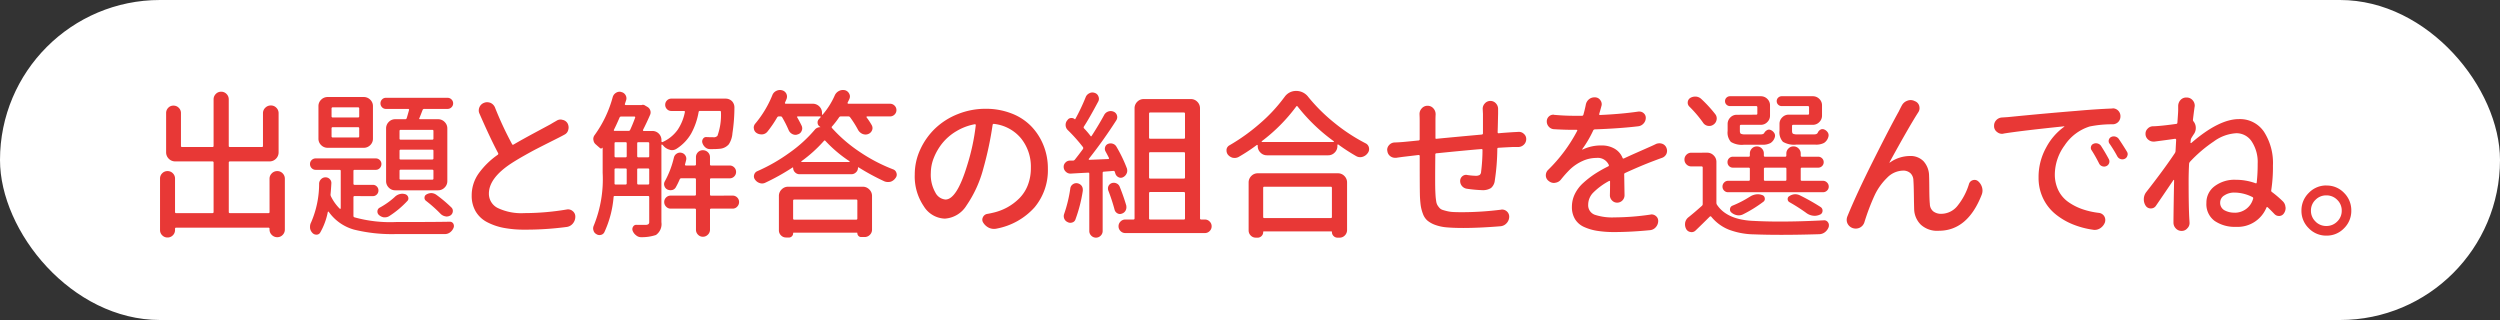
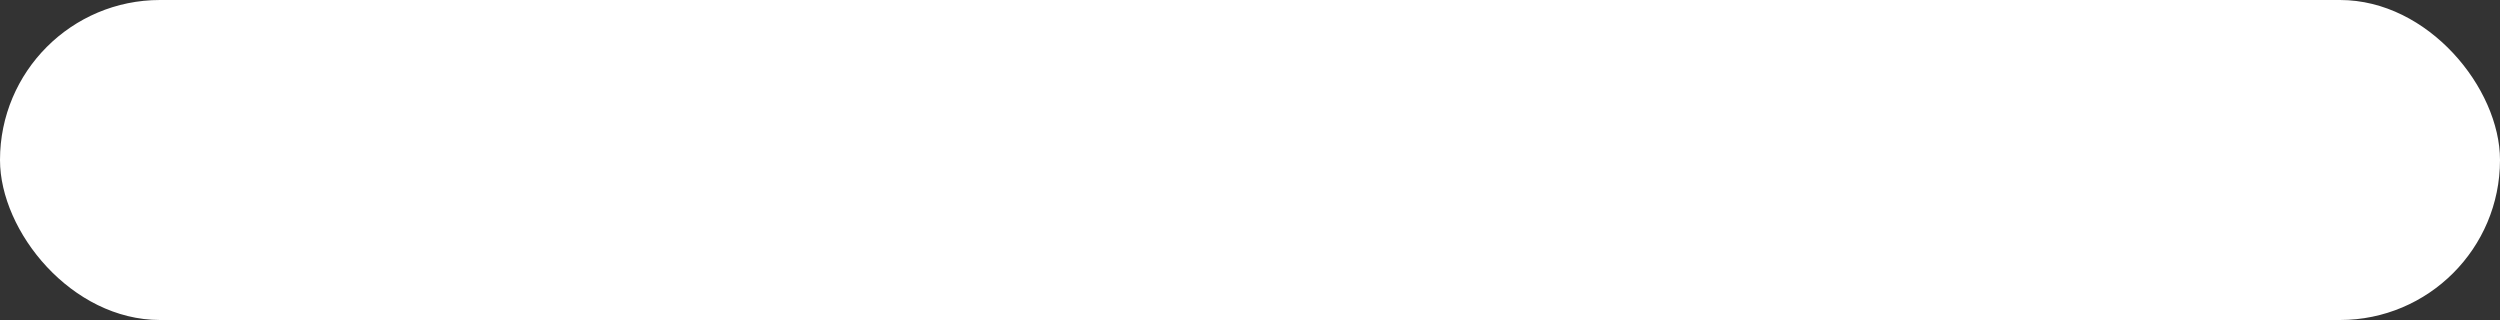
<svg xmlns="http://www.w3.org/2000/svg" id="txt_range2" width="250" height="32" viewBox="0 0 250 32">
  <rect x="0" y="0" width="250" height="32" fill="#333333" stroke="none" />
  <rect id="長方形_163" data-name="長方形 163" width="250" height="32" rx="16" fill="#fff" />
-   <path id="パス_4875" data-name="パス 4875" d="M12.75-4.609a.736.736,0,0,1,.227-.539.745.745,0,0,1,.547-.227.72.72,0,0,1,.539.227.749.749,0,0,1,.219.539V.469a.749.749,0,0,1-.219.539.72.72,0,0,1-.539.227.745.745,0,0,1-.547-.227A.736.736,0,0,1,12.75.469V.391a.1.1,0,0,0-.109-.109H3.406A.1.1,0,0,0,3.3.391V.516a.723.723,0,0,1-.219.531.723.723,0,0,1-.531.219.723.723,0,0,1-.531-.219A.723.723,0,0,1,1.8.516V-4.625a.723.723,0,0,1,.219-.531.723.723,0,0,1,.531-.219.723.723,0,0,1,.531.219.723.723,0,0,1,.219.531v3.344a.1.1,0,0,0,.109.109H7.031q.125,0,.125-.109V-6.219a.11.11,0,0,0-.125-.125h-3.7a.892.892,0,0,1-.656-.266.892.892,0,0,1-.266-.656v-3.906a.737.737,0,0,1,.211-.531.7.7,0,0,1,.523-.219.723.723,0,0,1,.531.219.723.723,0,0,1,.219.531v3.281A.1.1,0,0,0,4-7.781H7.031q.125,0,.125-.109v-4.656a.749.749,0,0,1,.219-.539.72.72,0,0,1,.539-.227.72.72,0,0,1,.539.227.749.749,0,0,1,.219.539v4.656q0,.109.125.109h3.188a.1.1,0,0,0,.109-.109v-3.266a.742.742,0,0,1,.234-.555.771.771,0,0,1,.555-.227.745.745,0,0,1,.547.227.754.754,0,0,1,.227.555v3.891a.892.892,0,0,1-.266.656.892.892,0,0,1-.656.266H8.8a.11.11,0,0,0-.125.125v4.938q0,.109.125.109h3.844a.1.1,0,0,0,.109-.109ZM29.016-8.516q.125,0,.125-.109v-.766q0-.109-.125-.109H25.859a.1.1,0,0,0-.109.109v.766a.1.1,0,0,0,.109.109Zm0,1.984q.125,0,.125-.109v-.766q0-.109-.125-.109H25.859a.1.1,0,0,0-.109.109v.766a.1.1,0,0,0,.109.109Zm0,2.016q.125,0,.125-.109v-.781q0-.109-.125-.109H25.859a.1.1,0,0,0-.109.109v.781a.1.1,0,0,0,.109.109ZM24.406-9.641a.9.9,0,0,1,.266-.648.879.879,0,0,1,.656-.273h.984a.145.145,0,0,0,.156-.109q.094-.3.234-.812a.071.071,0,0,0-.016-.078.09.09,0,0,0-.062-.031H24.391A.517.517,0,0,1,24-11.758a.547.547,0,0,1-.156-.391A.547.547,0,0,1,24-12.539a.517.517,0,0,1,.391-.164h6.156a.542.542,0,0,1,.4.164.533.533,0,0,1,.164.391.533.533,0,0,1-.164.391.542.542,0,0,1-.4.164H28.234a.175.175,0,0,0-.172.094q-.25.656-.328.828-.031.047-.008.078a.082.082,0,0,0,.07.031h1.813a.886.886,0,0,1,.648.273.886.886,0,0,1,.273.648v5.266a.886.886,0,0,1-.273.648.886.886,0,0,1-.648.273H25.328a.879.879,0,0,1-.656-.273.9.9,0,0,1-.266-.648Zm3.984,7.234a.361.361,0,0,1-.141-.328.347.347,0,0,1,.188-.3.987.987,0,0,1,.484-.141.917.917,0,0,1,.531.188,13.619,13.619,0,0,1,1.484,1.25.472.472,0,0,1,.141.414.53.53,0,0,1-.234.383.765.765,0,0,1-.391.109.459.459,0,0,1-.109-.016.912.912,0,0,1-.469-.234A13.488,13.488,0,0,0,28.391-2.406Zm-3.125-.375a1.105,1.105,0,0,1,.75-.328,1.083,1.083,0,0,1,.313.047.445.445,0,0,1,.289.3.362.362,0,0,1-.1.391,9.349,9.349,0,0,1-1.8,1.5A.794.794,0,0,1,24.3-.75h-.125a.953.953,0,0,1-.5-.25.45.45,0,0,1-.133-.383.41.41,0,0,1,.227-.336A7.659,7.659,0,0,0,25.266-2.781Zm-3.672-7.953a.11.11,0,0,0,.125-.125v-.766a.11.11,0,0,0-.125-.125H19.078a.11.11,0,0,0-.125.125v.766a.11.11,0,0,0,.125.125Zm0,2a.11.11,0,0,0,.125-.125v-.781a.11.11,0,0,0-.125-.125H19.078a.11.11,0,0,0-.125.125v.781a.11.11,0,0,0,.125.125Zm.578-4.047a.9.9,0,0,1,.648.266.879.879,0,0,1,.273.656v3.234a.879.879,0,0,1-.273.656.9.9,0,0,1-.648.266H18.563a.9.9,0,0,1-.648-.266.879.879,0,0,1-.273-.656v-3.234a.879.879,0,0,1,.273-.656.9.9,0,0,1,.648-.266ZM21.25-2.875a.1.1,0,0,0-.109.109V-.906a.145.145,0,0,0,.109.156,13.315,13.315,0,0,0,4.141.469q3.812,0,5.391-.031a.392.392,0,0,1,.344.188.527.527,0,0,1,.063.234.459.459,0,0,1-.031.172,1.047,1.047,0,0,1-.344.461.85.85,0,0,1-.531.18H25.391A15.8,15.8,0,0,1,21.2.477,4.623,4.623,0,0,1,18.672-1.3a.038.038,0,0,0-.047-.023.07.07,0,0,0-.047.039A6.716,6.716,0,0,1,17.813.781a.412.412,0,0,1-.375.2.532.532,0,0,1-.422-.2A.831.831,0,0,1,16.8.3V.188a.909.909,0,0,1,.109-.437,9.714,9.714,0,0,0,.8-3.891.646.646,0,0,1,.2-.43.6.6,0,0,1,.438-.18.57.57,0,0,1,.43.18.547.547,0,0,1,.156.43q-.031.563-.078,1.063a.376.376,0,0,0,.031.219,4.563,4.563,0,0,0,.891,1.25.066.066,0,0,0,.063,0,.05.05,0,0,0,.031-.047V-5.391q0-.109-.125-.109H17.375a.548.548,0,0,1-.414-.172.569.569,0,0,1-.164-.406.542.542,0,0,1,.164-.4.561.561,0,0,1,.414-.164h6a.542.542,0,0,1,.4.164.542.542,0,0,1,.164.4.569.569,0,0,1-.164.406.53.53,0,0,1-.4.172H21.25a.1.1,0,0,0-.109.109v1.266q0,.125.109.125h1.844a.525.525,0,0,1,.383.164.542.542,0,0,1,.164.4.542.542,0,0,1-.164.4.525.525,0,0,1-.383.164Zm20.172-7.516a.754.754,0,0,1,.438-.141.547.547,0,0,1,.172.031.727.727,0,0,1,.516.344.879.879,0,0,1,.109.422.793.793,0,0,1-.031.219.708.708,0,0,1-.391.5q-.281.156-.625.328l-.9.453q-.836.422-1.289.656t-1.187.648q-.734.414-1.266.758-2.281,1.484-2.281,3.047a1.587,1.587,0,0,0,.891,1.445,5.45,5.45,0,0,0,2.641.508,25.73,25.73,0,0,0,4.234-.359.724.724,0,0,1,.141-.016.7.7,0,0,1,.469.172.68.68,0,0,1,.266.547,1.057,1.057,0,0,1-.25.7.957.957,0,0,1-.641.344,30.871,30.871,0,0,1-4.156.266A10.894,10.894,0,0,1,36.156.3a5.967,5.967,0,0,1-1.664-.578,2.839,2.839,0,0,1-1.125-1.062,3.068,3.068,0,0,1-.4-1.594,3.77,3.77,0,0,1,.672-2.172A7.9,7.9,0,0,1,35.563-7a.131.131,0,0,0,.047-.172q-.766-1.437-1.859-3.937a.724.724,0,0,1-.078-.328.836.836,0,0,1,.063-.312A.8.8,0,0,1,34.2-12.2a.8.8,0,0,1,.3-.062,1,1,0,0,1,.344.063.869.869,0,0,1,.453.469A34.086,34.086,0,0,0,37-8.078q.047.109.156.047.8-.469,2.133-1.187l1.539-.828Q41.219-10.281,41.422-10.391Zm8.094,6.234q0,.125.109.125h.969a.11.11,0,0,0,.125-.125V-5.531q0-.109-.125-.109h-.969a.1.1,0,0,0-.109.109ZM47.375-5.641q-.125,0-.125.109v1.375q-.016.125.109.125h1q.109,0,.109-.125V-5.531a.1.1,0,0,0-.109-.109Zm1.938-5.078A.081.081,0,0,0,49.3-10.8a.082.082,0,0,0-.07-.031H47.922a.171.171,0,0,0-.172.109q-.3.7-.562,1.219a.1.1,0,0,0,0,.078.063.063,0,0,0,.063.031h1.391a.171.171,0,0,0,.172-.109Q49.047-10,49.313-10.719Zm.313,2.453a.1.1,0,0,0-.109.109v1.281q0,.125.109.125h.969a.11.11,0,0,0,.125-.125V-8.156q0-.109-.125-.109Zm-2.25,0q-.125,0-.125.109v1.281a.11.11,0,0,0,.125.125h.984q.109,0,.109-.125V-8.156a.1.1,0,0,0-.109-.109Zm10.516-3.016a.1.1,0,0,0-.109-.109H55.8a.122.122,0,0,0-.141.109,6.948,6.948,0,0,1-.742,2.148,4.423,4.423,0,0,1-1.461,1.523A.827.827,0,0,1,53-7.469a.708.708,0,0,1-.25-.047,1.213,1.213,0,0,1-.625-.406l-.094-.094a.088.088,0,0,0-.062-.008.037.037,0,0,0-.031.039V-.266a1.328,1.328,0,0,1-.547,1.281,4.424,4.424,0,0,1-1.469.219h-.016a.747.747,0,0,1-.5-.187,1,1,0,0,1-.344-.453A.45.45,0,0,1,49.109.18.355.355,0,0,1,49.453,0h.969a.4.4,0,0,0,.227-.078.259.259,0,0,0,.07-.2v-2.5q0-.109-.125-.109H47.281q-.125,0-.125.109A10.31,10.31,0,0,1,46.234.734a.5.5,0,0,1-.359.273.555.555,0,0,1-.453-.086.574.574,0,0,1-.281-.375.59.59,0,0,1-.031-.187.687.687,0,0,1,.063-.281A12.279,12.279,0,0,0,46.063-5.2V-7.719l-.008-.008q-.008-.008-.008.008a.171.171,0,0,1-.281.016q-.187-.156-.375-.328a.644.644,0,0,1-.25-.453.3.3,0,0,1-.016-.094.663.663,0,0,1,.141-.406,11.6,11.6,0,0,0,1.8-3.781.73.73,0,0,1,.328-.437.685.685,0,0,1,.375-.109.418.418,0,0,1,.156.031.628.628,0,0,1,.422.3.628.628,0,0,1,.094.328.59.59,0,0,1-.031.188q-.063.2-.125.375a.071.071,0,0,0,.016.078.09.09,0,0,0,.063.031h1.594a.367.367,0,0,1,.344.047l.266.156a.635.635,0,0,1,.258.336.6.6,0,0,1-.008.414q-.328.766-.719,1.531a.081.081,0,0,0,.008.078.068.068,0,0,0,.055.031h.859a.892.892,0,0,1,.656.266.892.892,0,0,1,.266.656v.109a.077.077,0,0,0,.039.07.07.07,0,0,0,.07.008,3.718,3.718,0,0,0,1.5-1.211,4.831,4.831,0,0,0,.734-1.789q.016-.109-.109-.109h-1.25a.586.586,0,0,1-.43-.18.6.6,0,0,1-.18-.437.6.6,0,0,1,.18-.437.586.586,0,0,1,.43-.18h5.422a.892.892,0,0,1,.656.266.894.894,0,0,1,.234.609,17.356,17.356,0,0,1-.2,2.594,2.3,2.3,0,0,1-.359,1.094,1.327,1.327,0,0,1-.922.453,7.038,7.038,0,0,1-.766.031h-.2a.7.7,0,0,1-.477-.187.955.955,0,0,1-.289-.469.463.463,0,0,1,.078-.383.362.362,0,0,1,.344-.164q.3.016.656.016a.5.5,0,0,0,.438-.141A6.144,6.144,0,0,0,57.891-11.281Zm1.172,8.359a.617.617,0,0,1,.453.188.617.617,0,0,1,.188.453.644.644,0,0,1-.187.461.605.605,0,0,1-.453.2H56.906a.1.1,0,0,0-.109.109v2a.675.675,0,0,1-.211.492.683.683,0,0,1-.5.211.658.658,0,0,1-.492-.211.687.687,0,0,1-.2-.492v-2q0-.109-.125-.109H52.859a.605.605,0,0,1-.453-.2.644.644,0,0,1-.187-.461.617.617,0,0,1,.188-.453.617.617,0,0,1,.453-.187h2.406a.11.11,0,0,0,.125-.125V-4.531a.11.11,0,0,0-.125-.125H53.938a.171.171,0,0,0-.172.109,7.468,7.468,0,0,1-.375.766.565.565,0,0,1-.375.3,1.052,1.052,0,0,1-.172.016.724.724,0,0,1-.328-.078.57.57,0,0,1-.281-.359.459.459,0,0,1-.031-.172.575.575,0,0,1,.078-.281,9.264,9.264,0,0,0,.906-2.375.631.631,0,0,1,.281-.391.6.6,0,0,1,.469-.086.609.609,0,0,1,.391.266.583.583,0,0,1,.078.477q-.047.2-.109.422a.071.071,0,0,0,.016.078.09.09,0,0,0,.063.031h.891q.125,0,.125-.109v-.719a.68.68,0,0,1,.2-.5.67.67,0,0,1,.492-.2.7.7,0,0,1,.5.2.667.667,0,0,1,.211.5v.719a.1.1,0,0,0,.109.109h1.859a.617.617,0,0,1,.453.188.617.617,0,0,1,.188.453.617.617,0,0,1-.187.453.617.617,0,0,1-.453.188H56.906q-.109,0-.109.125v1.484q0,.125.109.125Zm12.469.516a.11.11,0,0,0-.125-.125H65.234a.11.11,0,0,0-.125.125V-.625q0,.109.125.109h6.172q.125,0,.125-.109ZM64.406,1.266a.692.692,0,0,1-.508-.211.692.692,0,0,1-.211-.508V-2.891a.886.886,0,0,1,.273-.648.886.886,0,0,1,.648-.273h7.469a.886.886,0,0,1,.648.273A.886.886,0,0,1,73-2.891V.484A.705.705,0,0,1,72.781,1a.705.705,0,0,1-.516.219h-.359a.35.35,0,0,1-.266-.117.388.388,0,0,1-.109-.273.041.041,0,0,0-.047-.047H65.172a.055.055,0,0,0-.062.063.406.406,0,0,1-.125.3.406.406,0,0,1-.3.125Zm1.531-7.625a.047.047,0,0,0-.008.047.037.037,0,0,0,.039.031h4.75a.037.037,0,0,0,.039-.031.047.047,0,0,0-.008-.047,13.039,13.039,0,0,1-2.406-2.031.089.089,0,0,0-.156,0A13.7,13.7,0,0,1,65.938-6.359Zm4.875-4.391a.21.21,0,0,0-.187-.094h-.734a.21.21,0,0,0-.187.094,8.4,8.4,0,0,1-.7.906.114.114,0,0,0,0,.172,14.566,14.566,0,0,0,2.773,2.383,16.6,16.6,0,0,0,3.336,1.742.518.518,0,0,1,.328.359.459.459,0,0,1,.031.172.5.5,0,0,1-.109.313.974.974,0,0,1-.5.391,1.227,1.227,0,0,1-.266.031,1,1,0,0,1-.344-.062A22.65,22.65,0,0,1,71.656-5.75q-.016-.016-.039,0a.053.053,0,0,0-.023.047.605.605,0,0,1-.2.453.644.644,0,0,1-.461.188H65.75A.617.617,0,0,1,65.3-5.25a.6.6,0,0,1-.187-.437.053.053,0,0,0-.023-.047q-.023-.016-.039,0A22.081,22.081,0,0,1,62.3-4.2a.723.723,0,0,1-.3.063.708.708,0,0,1-.25-.047.872.872,0,0,1-.453-.344A.526.526,0,0,1,61.211-5a.541.541,0,0,1,.3-.359,17.333,17.333,0,0,0,3.258-1.867A13.432,13.432,0,0,0,67.266-9.5a.7.7,0,0,1,.563-.266v-.016L67.8-9.812a.459.459,0,0,1-.242-.375.484.484,0,0,1,.164-.422,1.9,1.9,0,0,1,.141-.156q.016-.016,0-.047a.05.05,0,0,0-.047-.031h-2.25a.068.068,0,0,0-.055.031.043.043,0,0,0,.008.063q.25.438.438.828a.671.671,0,0,1,.063.273.57.57,0,0,1-.062.258.564.564,0,0,1-.391.344A.551.551,0,0,1,65.344-9a.693.693,0,0,1-.312-.078.791.791,0,0,1-.375-.406,11.12,11.12,0,0,0-.641-1.266.175.175,0,0,0-.172-.094h-.156a.2.2,0,0,0-.172.094,11.323,11.323,0,0,1-.969,1.422.736.736,0,0,1-.516.281h-.109a.851.851,0,0,1-.469-.141.579.579,0,0,1-.266-.437.3.3,0,0,1-.016-.094.622.622,0,0,1,.156-.406,10.637,10.637,0,0,0,1.7-2.828.77.77,0,0,1,.391-.437.832.832,0,0,1,.375-.094.793.793,0,0,1,.219.031.662.662,0,0,1,.422.344.688.688,0,0,1,.063.281.708.708,0,0,1-.047.25q-.078.188-.156.359a.07.07,0,0,0,.008.07.066.066,0,0,0,.055.039h2.719a.9.9,0,0,1,.648.266.879.879,0,0,1,.273.656v.141a.036.036,0,0,0,.023.039.035.035,0,0,0,.039-.008,7.8,7.8,0,0,0,1.219-1.937.907.907,0,0,1,.422-.437.832.832,0,0,1,.375-.094,1.237,1.237,0,0,1,.2.016.665.665,0,0,1,.438.344.575.575,0,0,1,.078.281.656.656,0,0,1-.062.266q-.062.141-.172.359a.07.07,0,0,0,.008.07.077.077,0,0,0,.07.039H74.8a.617.617,0,0,1,.453.188.608.608,0,0,1,.188.445.608.608,0,0,1-.187.445.617.617,0,0,1-.453.188H72.516a.063.063,0,0,0-.062.031.066.066,0,0,0,0,.063,6.724,6.724,0,0,1,.516.781.6.6,0,0,1,.078.3A.551.551,0,0,1,73-9.453a.661.661,0,0,1-.391.375.708.708,0,0,1-.25.047.836.836,0,0,1-.312-.062.938.938,0,0,1-.437-.391A10.11,10.11,0,0,0,70.813-10.75Zm9.531,8.219q1.141,0,2.188-3.469a21.241,21.241,0,0,0,.844-3.969q.016-.031-.023-.062a.118.118,0,0,0-.07-.031,5.5,5.5,0,0,0-1.852.7,5.208,5.208,0,0,0-1.4,1.2A5.692,5.692,0,0,0,79.18-6.7a4.1,4.1,0,0,0-.3,1.508,3.582,3.582,0,0,0,.453,1.961A1.256,1.256,0,0,0,80.344-2.531ZM85.469.375A1.227,1.227,0,0,1,85.2.406,1.239,1.239,0,0,1,84.7.3a1.38,1.38,0,0,1-.578-.516.527.527,0,0,1-.094-.3.555.555,0,0,1,.063-.25.578.578,0,0,1,.438-.328q.281-.047.531-.109a5.458,5.458,0,0,0,1.453-.539,5.332,5.332,0,0,0,1.219-.914,3.807,3.807,0,0,0,.852-1.328,4.692,4.692,0,0,0,.3-1.719,4.511,4.511,0,0,0-.977-2.937A4.094,4.094,0,0,0,85.2-10.094a.115.115,0,0,0-.141.094,34.217,34.217,0,0,1-.922,4.344,11.844,11.844,0,0,1-1.7,3.734,2.738,2.738,0,0,1-2.164,1.3,2.574,2.574,0,0,1-2.1-1.242,5.292,5.292,0,0,1-.9-3.18,5.906,5.906,0,0,1,.555-2.5,6.86,6.86,0,0,1,1.492-2.1,6.994,6.994,0,0,1,2.258-1.43,7.4,7.4,0,0,1,2.789-.531,7,7,0,0,1,2.57.461,5.477,5.477,0,0,1,1.969,1.273,5.9,5.9,0,0,1,1.234,1.906,6.155,6.155,0,0,1,.445,2.344,5.784,5.784,0,0,1-1.328,3.867A6.756,6.756,0,0,1,85.469.375Zm7.359-4.016a.578.578,0,0,1,.242-.406.6.6,0,0,1,.477-.109.687.687,0,0,1,.422.266.66.66,0,0,1,.109.359v.125a14.734,14.734,0,0,1-.734,2.859.472.472,0,0,1-.328.313.566.566,0,0,1-.469-.047.624.624,0,0,1-.328-.344.708.708,0,0,1-.047-.25.669.669,0,0,1,.047-.234A13.694,13.694,0,0,0,92.828-3.641Zm4.516-1.453q-.031-.094-.062-.2a.133.133,0,0,0-.141-.1l-.969.078q-.109,0-.109.125v5.8a.648.648,0,0,1-.2.477.66.66,0,0,1-.937,0,.648.648,0,0,1-.2-.477V-5.109q0-.125-.125-.109-.969.047-1.719.094h-.047a.627.627,0,0,1-.437-.172.653.653,0,0,1-.234-.516.565.565,0,0,1,.156-.391.6.6,0,0,1,.438-.219h.344a.25.25,0,0,0,.188-.109q.328-.406.8-1.047a.18.18,0,0,0,0-.2,16.167,16.167,0,0,0-1.516-1.7A.705.705,0,0,1,92.359-10a.686.686,0,0,1,.141-.422l.063-.078a.428.428,0,0,1,.32-.18.48.48,0,0,1,.367.1q.047.047.078,0a19.757,19.757,0,0,0,1.031-2.172.72.72,0,0,1,.375-.406.6.6,0,0,1,.3-.078.708.708,0,0,1,.25.047.562.562,0,0,1,.359.359.589.589,0,0,1,.047.234.575.575,0,0,1-.078.281q-.891,1.672-1.422,2.484a.144.144,0,0,0,.016.188,7.728,7.728,0,0,1,.641.75q.062.094.125-.016.688-1.062,1.234-2.062a.722.722,0,0,1,.406-.359.708.708,0,0,1,.25-.047.723.723,0,0,1,.3.063.562.562,0,0,1,.328.359.59.59,0,0,1,.031.188.6.6,0,0,1-.094.313,47.143,47.143,0,0,1-2.75,3.859.066.066,0,0,0,0,.063.05.05,0,0,0,.047.031l1.891-.078a.082.082,0,0,0,.07-.031.081.081,0,0,0,.008-.078q-.172-.344-.344-.656a.537.537,0,0,1-.039-.43.492.492,0,0,1,.289-.32.682.682,0,0,1,.477-.016.632.632,0,0,1,.367.3,14.071,14.071,0,0,1,1.047,2.172.85.85,0,0,1,.031.234.586.586,0,0,1-.062.266.741.741,0,0,1-.359.375.48.48,0,0,1-.437.008A.6.6,0,0,1,97.344-5.094Zm-.719,1.656a.639.639,0,0,1-.031-.2.589.589,0,0,1,.047-.234.573.573,0,0,1,.328-.3.636.636,0,0,1,.469.023.594.594,0,0,1,.328.336q.391.969.656,1.875a1.139,1.139,0,0,1,.016.188.693.693,0,0,1-.078.313.621.621,0,0,1-.375.313.5.5,0,0,1-.453-.031.574.574,0,0,1-.281-.375A18.223,18.223,0,0,0,96.625-3.437Zm4.188.156q-.109,0-.109.125V-.641a.1.1,0,0,0,.109.109h3.375a.1.1,0,0,0,.109-.109V-3.156q0-.125-.109-.125Zm3.484-7.828q0-.125-.109-.125h-3.375q-.109,0-.109.125v2.391a.1.1,0,0,0,.109.109h3.375a.1.1,0,0,0,.109-.109Zm-.109,6.484a.1.1,0,0,0,.109-.109V-7.141q0-.125-.109-.125h-3.375q-.109,0-.109.125v2.406a.1.1,0,0,0,.109.109ZM105.8-.641q0,.109.125.109h.359a.648.648,0,0,1,.477.2.648.648,0,0,1,.2.477.648.648,0,0,1-.2.477.648.648,0,0,1-.477.2H98.328a.648.648,0,0,1-.477-.2.648.648,0,0,1-.2-.477.648.648,0,0,1,.2-.477.648.648,0,0,1,.477-.2h.8q.125,0,.125-.109V-11.656a.9.9,0,0,1,.266-.648.879.879,0,0,1,.656-.273h4.7a.879.879,0,0,1,.656.273.9.9,0,0,1,.266.648Zm13.188-3.047q0-.125-.109-.125h-6.656q-.109,0-.109.125V-.8q0,.125.109.125h6.656q.109,0,.109-.125Zm-7.609,4.969a.692.692,0,0,1-.508-.211.711.711,0,0,1-.211-.523V-4.234a.9.9,0,0,1,.266-.648.879.879,0,0,1,.656-.273h8a.879.879,0,0,1,.656.273.9.9,0,0,1,.266.648V.516a.749.749,0,0,1-.219.539.711.711,0,0,1-.531.227h-.2a.542.542,0,0,1-.4-.164.542.542,0,0,1-.164-.4.055.055,0,0,0-.062-.062h-6.75a.055.055,0,0,0-.062.063.542.542,0,0,1-.164.4.542.542,0,0,1-.4.164Zm.594-9.641a.047.047,0,0,0-.008.047.037.037,0,0,0,.039.031h7.141a.037.037,0,0,0,.039-.031.047.047,0,0,0-.008-.047,17.949,17.949,0,0,1-3.625-3.484.063.063,0,0,0-.062-.031.063.063,0,0,0-.062.031A16.993,16.993,0,0,1,111.969-8.359Zm2.266-4.406a1.388,1.388,0,0,1,1.172-.625,1.5,1.5,0,0,1,1.219.609,17.5,17.5,0,0,0,2.648,2.617,17.91,17.91,0,0,0,3.07,2.008.61.61,0,0,1,.344.438.8.8,0,0,1,.016.156.643.643,0,0,1-.141.391.967.967,0,0,1-.531.375.793.793,0,0,1-.219.031.792.792,0,0,1-.406-.109,18.726,18.726,0,0,1-1.781-1.156.066.066,0,0,0-.062,0,.05.05,0,0,0-.031.047v.109a.886.886,0,0,1-.273.648.886.886,0,0,1-.648.273h-6.125a.886.886,0,0,1-.648-.273.886.886,0,0,1-.273-.648v-.062a.05.05,0,0,0-.031-.047.066.066,0,0,0-.062,0,17.923,17.923,0,0,1-1.828,1.2.832.832,0,0,1-.375.094,1.442,1.442,0,0,1-.2-.016.941.941,0,0,1-.5-.328.694.694,0,0,1-.125-.391v-.109a.569.569,0,0,1,.3-.422,19.333,19.333,0,0,0,3.094-2.227A15.834,15.834,0,0,0,114.234-12.766Zm19.828,1.172a.752.752,0,0,1,.2-.531.733.733,0,0,1,.57-.266.733.733,0,0,1,.57.266.809.809,0,0,1,.2.547v.438q-.031,1.484-.047,1.875a.1.1,0,0,0,.109.109q.219-.031,1.391-.109l.578-.031h.047a.68.68,0,0,1,.5.2.653.653,0,0,1,.234.516.754.754,0,0,1-.227.555.812.812,0,0,1-.555.242h-.578q-.969.047-1.422.078-.109,0-.109.125a22.241,22.241,0,0,1-.25,3.141,1.131,1.131,0,0,1-.383.758,1.534,1.534,0,0,1-.9.211,12.887,12.887,0,0,1-1.516-.141A.776.776,0,0,1,132-3.875a.767.767,0,0,1-.187-.516v-.016a.612.612,0,0,1,.219-.453A.6.6,0,0,1,132.422-5a.3.3,0,0,1,.094.016,6.71,6.71,0,0,0,.828.078.791.791,0,0,0,.414-.078.423.423,0,0,0,.148-.312,17.708,17.708,0,0,0,.141-2.172q.016-.109-.109-.109-1.234.094-4.484.422a.11.11,0,0,0-.125.125q-.016,1.469-.016,2.375,0,.938.016,1.266.016.375.031.57t.055.445a1.159,1.159,0,0,0,.109.375,1.848,1.848,0,0,0,.2.281.708.708,0,0,0,.32.219q.188.063.477.133a3.372,3.372,0,0,0,.648.086q.359.016.844.016a31.5,31.5,0,0,0,3.875-.25A.459.459,0,0,1,136-1.531a.727.727,0,0,1,.484.188.7.7,0,0,1,.234.531V-.8a.963.963,0,0,1-.266.641.921.921,0,0,1-.609.3q-2.109.172-3.719.172-.984,0-1.664-.062A4.342,4.342,0,0,1,129.3,0a2.619,2.619,0,0,1-.766-.43,1.634,1.634,0,0,1-.445-.672,4,4,0,0,1-.227-.883,10.578,10.578,0,0,1-.078-1.172q-.016-.672-.016-3.719a.1.1,0,0,0-.109-.109l-1.312.156q-.406.047-.922.125H125.3a.792.792,0,0,1-.469-.156.743.743,0,0,1-.3-.547.257.257,0,0,1-.016-.078.69.69,0,0,1,.188-.484.747.747,0,0,1,.547-.266q.484-.016.984-.062.812-.078,1.422-.141a.114.114,0,0,0,.109-.125v-1.828q0-.328-.016-.641v-.047a.8.8,0,0,1,.219-.562.749.749,0,0,1,.586-.266.749.749,0,0,1,.586.266.852.852,0,0,1,.219.578v.031q-.016.281-.016.563V-8.7q-.016.109.109.094,1.922-.187,4.516-.422.125-.016.125-.125v-1.937ZM148.25-2.969a.733.733,0,0,1-.2.516.717.717,0,0,1-.547.234.683.683,0,0,1-.516-.234.714.714,0,0,1-.2-.5v-.031q.016-.594.016-1.344a.063.063,0,0,0-.031-.062.066.066,0,0,0-.062,0,6.766,6.766,0,0,0-1.57,1.148,1.717,1.717,0,0,0-.523,1.2,1.011,1.011,0,0,0,.648,1.031,5.524,5.524,0,0,0,1.977.266,25.449,25.449,0,0,0,3.609-.281.346.346,0,0,1,.109-.016.665.665,0,0,1,.438.172.608.608,0,0,1,.219.484v.031a.932.932,0,0,1-.25.6.862.862,0,0,1-.578.289q-1.938.188-3.594.188A10.542,10.542,0,0,1,145.523.6,5.074,5.074,0,0,1,144.2.211,2.026,2.026,0,0,1,143.3-.57a2.3,2.3,0,0,1-.312-1.227,2.923,2.923,0,0,1,.3-1.3,3.639,3.639,0,0,1,.852-1.109,9.391,9.391,0,0,1,1.125-.875,13.31,13.31,0,0,1,1.352-.766.111.111,0,0,0,.047-.172,1.207,1.207,0,0,0-1.234-.672,3.332,3.332,0,0,0-1.391.313,4.5,4.5,0,0,0-1.234.828,11.453,11.453,0,0,0-.922,1.031.865.865,0,0,1-.578.313.459.459,0,0,1-.109.016.807.807,0,0,1-.516-.187.694.694,0,0,1-.3-.531v-.047a.758.758,0,0,1,.219-.531,15.505,15.505,0,0,0,2.922-3.922.066.066,0,0,0,0-.062.063.063,0,0,0-.062-.031h-.344q-.859,0-1.906-.062a.74.74,0,0,1-.523-.242.764.764,0,0,1-.211-.539.656.656,0,0,1,.219-.5.647.647,0,0,1,.453-.172A.139.139,0,0,1,141.2-11q1.062.094,1.984.094H144a.14.14,0,0,0,.141-.125q.141-.5.234-.969a.919.919,0,0,1,.328-.562.828.828,0,0,1,.531-.187h.078a.637.637,0,0,1,.516.281.663.663,0,0,1,.141.406.59.59,0,0,1-.031.188q-.109.422-.219.781a.081.081,0,0,0,.008.078.082.082,0,0,0,.07.031q2.125-.094,3.844-.344h.109a.622.622,0,0,1,.406.156.592.592,0,0,1,.219.469.82.82,0,0,1-.211.555.84.84,0,0,1-.523.289q-1.812.219-4.375.313a.192.192,0,0,0-.156.125,11.061,11.061,0,0,1-1.094,1.859.045.045,0,0,0,.016.031.02.02,0,0,0,.031,0,4.213,4.213,0,0,1,1.906-.406,2.489,2.489,0,0,1,1.281.32,1.873,1.873,0,0,1,.8.914q.031.109.141.063.563-.266,1.484-.672t.953-.422q.609-.266.781-.359a.96.96,0,0,1,.328-.062.885.885,0,0,1,.281.047.706.706,0,0,1,.422.406.8.8,0,0,1,.063.3.8.8,0,0,1-.062.3A.762.762,0,0,1,152-6.7q-.438.156-.844.313-1.25.469-2.844,1.2a.149.149,0,0,0-.094.172Zm18.328-8.047q.125,0,.125-.109v-.625a.11.11,0,0,0-.125-.125h-2.609a.494.494,0,0,1-.352-.141.464.464,0,0,1-.148-.352.464.464,0,0,1,.148-.352.494.494,0,0,1,.352-.141h3.109a.9.9,0,0,1,.648.266.879.879,0,0,1,.273.656v1.016a.886.886,0,0,1-.273.648.886.886,0,0,1-.648.273h-1.953a.11.11,0,0,0-.125.125v.469q0,.234.1.3a1.11,1.11,0,0,0,.477.063H167.2q.3,0,.375-.172a.621.621,0,0,1,.266-.3.4.4,0,0,1,.344-.031.747.747,0,0,1,.383.3.512.512,0,0,1,.07.43,1.034,1.034,0,0,1-.437.625,1.7,1.7,0,0,1-.844.172h-1.953a2.18,2.18,0,0,1-1.312-.281,1.4,1.4,0,0,1-.344-1.109v-.687a.886.886,0,0,1,.273-.648.886.886,0,0,1,.648-.273Zm-5.156,0a.1.1,0,0,0,.109-.109v-.625q0-.125-.109-.125H158.8a.494.494,0,0,1-.352-.141.464.464,0,0,1-.148-.352.464.464,0,0,1,.148-.352.494.494,0,0,1,.352-.141h3.078a.9.9,0,0,1,.648.266.879.879,0,0,1,.273.656v1.016a.886.886,0,0,1-.273.648.886.886,0,0,1-.648.273h-1.969a.11.11,0,0,0-.125.125v.469q0,.234.1.3a1,1,0,0,0,.445.063h1.531q.281,0,.359-.141a.7.7,0,0,1,.266-.273.387.387,0,0,1,.344-.039.761.761,0,0,1,.383.3.493.493,0,0,1,.07.422,1.034,1.034,0,0,1-.43.594,1.655,1.655,0,0,1-.836.172h-1.828a2.1,2.1,0,0,1-1.3-.281,1.412,1.412,0,0,1-.328-1.094v-.7a.9.9,0,0,1,.266-.648.879.879,0,0,1,.656-.273Zm.891,5.3a.11.11,0,0,0-.125.125v1.078q0,.109.125.109h2.016a.1.1,0,0,0,.109-.109V-5.594q0-.125-.109-.125Zm5.781,1.313a.555.555,0,0,1,.406.172.555.555,0,0,1,.172.406.53.53,0,0,1-.172.4.569.569,0,0,1-.406.164h-9.484a.542.542,0,0,1-.4-.164.542.542,0,0,1-.164-.4.569.569,0,0,1,.164-.406.53.53,0,0,1,.4-.172h2.047q.125,0,.125-.109V-5.594a.11.11,0,0,0-.125-.125h-1.562a.53.53,0,0,1-.391-.156.53.53,0,0,1-.156-.391.53.53,0,0,1,.156-.391.53.53,0,0,1,.391-.156h1.578q.109,0,.109-.125v-.2a.687.687,0,0,1,.2-.492.667.667,0,0,1,.5-.211.667.667,0,0,1,.5.211.687.687,0,0,1,.2.492v.2q0,.125.109.125h2.031q.109,0,.109-.125v-.187a.692.692,0,0,1,.211-.508.692.692,0,0,1,.508-.211.692.692,0,0,1,.508.211.692.692,0,0,1,.211.508v.188q0,.125.109.125h1.641a.538.538,0,0,1,.383.156.517.517,0,0,1,.164.391.517.517,0,0,1-.164.391.538.538,0,0,1-.383.156h-1.641q-.109,0-.109.125v1.078a.1.1,0,0,0,.109.109Zm-.234,2.625a.417.417,0,0,1,.188.414.4.4,0,0,1-.281.352,1.274,1.274,0,0,1-.516.109,1.432,1.432,0,0,1-.859-.312,17.919,17.919,0,0,0-1.641-1.047.344.344,0,0,1-.187-.312.314.314,0,0,1,.172-.3,1.082,1.082,0,0,1,.578-.187,1.109,1.109,0,0,1,.5.125A21.117,21.117,0,0,1,167.859-1.781Zm-7.078-1.031a1.463,1.463,0,0,1,.8-.25,1.252,1.252,0,0,1,.422.078.357.357,0,0,1,.266.3.349.349,0,0,1-.141.375,13,13,0,0,1-2.016,1.25.971.971,0,0,1-.437.109,1.052,1.052,0,0,1-.172-.016,1.166,1.166,0,0,1-.562-.266A.378.378,0,0,1,158.8-1.6a.388.388,0,0,1,.25-.32A10.7,10.7,0,0,0,160.781-2.812Zm-3.453-8.25a.686.686,0,0,1,.141.422.724.724,0,0,1-.016.141.724.724,0,0,1-.328.484.694.694,0,0,1-.391.125,1.052,1.052,0,0,1-.172-.016.717.717,0,0,1-.469-.328,12.063,12.063,0,0,0-1.359-1.594.534.534,0,0,1-.164-.445.551.551,0,0,1,.242-.414.956.956,0,0,1,.5-.141h.078a.888.888,0,0,1,.531.234A13.086,13.086,0,0,1,157.328-11.062Zm-.812,3.844a.886.886,0,0,1,.648.273.886.886,0,0,1,.273.648v4.078A.385.385,0,0,0,157.5-2q1.016,1.516,3.719,1.609,1.219.063,2.563.063,2.047,0,4.406-.125a.441.441,0,0,1,.406.2.457.457,0,0,1,.094.281,1.051,1.051,0,0,1-.016.172,1.132,1.132,0,0,1-.359.516.966.966,0,0,1-.578.219Q165.672,1,163.891,1q-1.422,0-2.656-.047a7.455,7.455,0,0,1-2.547-.469,4.359,4.359,0,0,1-1.766-1.3.1.1,0,0,0-.156,0q-.7.7-1.406,1.375a.555.555,0,0,1-.406.172.459.459,0,0,1-.109-.016.571.571,0,0,1-.437-.312.971.971,0,0,1-.109-.437,1.442,1.442,0,0,1,.016-.2.9.9,0,0,1,.359-.547q.641-.516,1.3-1.109a.237.237,0,0,0,.094-.187V-5.719a.11.11,0,0,0-.125-.125h-1.016a.661.661,0,0,1-.484-.2.661.661,0,0,1-.2-.484.661.661,0,0,1,.2-.484.661.661,0,0,1,.484-.2Zm19.453-4.7a.969.969,0,0,1,.531-.484.934.934,0,0,1,.359-.078.934.934,0,0,1,.359.078l.063.031a.7.7,0,0,1,.438.469.969.969,0,0,1,.031.234.718.718,0,0,1-.125.406q-.906,1.406-2.875,5a.02.02,0,0,0,0,.031.02.02,0,0,0,.031,0,3.5,3.5,0,0,1,2.016-.656,1.8,1.8,0,0,1,1.352.523,2.2,2.2,0,0,1,.555,1.477q.016.281.023,1.328t.055,1.469a.961.961,0,0,0,.344.742,1.263,1.263,0,0,0,.8.242,2.086,2.086,0,0,0,1.648-.836,6.391,6.391,0,0,0,1.117-2.133.566.566,0,0,1,.375-.391.59.59,0,0,1,.188-.031.538.538,0,0,1,.344.125A1.261,1.261,0,0,1,184-3.75a1.247,1.247,0,0,1,.047.328,1.125,1.125,0,0,1-.078.406q-1.406,3.609-4.3,3.609a2.409,2.409,0,0,1-1.789-.609,2.261,2.261,0,0,1-.664-1.469q-.016-.437-.031-1.492t-.047-1.445a1.027,1.027,0,0,0-.289-.734,1.042,1.042,0,0,0-.758-.266A2.282,2.282,0,0,0,174.5-4.7a5.989,5.989,0,0,0-1.25,1.766A21.913,21.913,0,0,0,172.234-.25a.917.917,0,0,1-.453.531.962.962,0,0,1-.406.094,1.034,1.034,0,0,1-.3-.047.907.907,0,0,1-.531-.469.859.859,0,0,1-.078-.359.96.96,0,0,1,.063-.328q.906-2.234,2.594-5.6t2.563-4.93Q175.719-11.437,175.969-11.922Zm18.984,4.453a.437.437,0,0,1-.055-.367.4.4,0,0,1,.242-.273.59.59,0,0,1,.422-.031.6.6,0,0,1,.344.25q.422.656.766,1.3a.488.488,0,0,1,.039.406.5.5,0,0,1-.273.3.539.539,0,0,1-.422.016.523.523,0,0,1-.312-.281Q195.344-6.859,194.953-7.469Zm1.781-.672a.437.437,0,0,1-.055-.367.447.447,0,0,1,.242-.289.59.59,0,0,1,.422-.031.6.6,0,0,1,.344.25q.453.672.8,1.25a.468.468,0,0,1,.078.25.418.418,0,0,1-.031.156.471.471,0,0,1-.266.313.544.544,0,0,1-.414.023.565.565,0,0,1-.32-.258A13.321,13.321,0,0,0,196.734-8.141Zm-10.594-.984a.724.724,0,0,1-.141.016.766.766,0,0,1-.484-.172.727.727,0,0,1-.312-.547v-.094a.789.789,0,0,1,.2-.531.834.834,0,0,1,.594-.289l.594-.039q3.766-.375,6.891-.625,1.922-.172,3.547-.234a.12.12,0,0,1,.047-.016.758.758,0,0,1,.531.219.786.786,0,0,1,.234.578.8.8,0,0,1-.219.563.786.786,0,0,1-.578.234,11.126,11.126,0,0,0-2.281.219,4.689,4.689,0,0,0-2.5,1.883,4.977,4.977,0,0,0-.984,2.867,3.607,3.607,0,0,0,.359,1.648,3.1,3.1,0,0,0,.992,1.156,5.65,5.65,0,0,0,1.391.711,7.876,7.876,0,0,0,1.664.375.728.728,0,0,1,.531.328.739.739,0,0,1,.109.375.969.969,0,0,1-.031.234,1.2,1.2,0,0,1-.469.594,1.018,1.018,0,0,1-.562.172.8.8,0,0,1-.156-.016,8.573,8.573,0,0,1-2.047-.547,6.752,6.752,0,0,1-1.727-1.023,4.566,4.566,0,0,1-1.227-1.57,4.712,4.712,0,0,1-.453-2.078,6.056,6.056,0,0,1,.758-3,6,6,0,0,1,1.8-2.078q.031,0,.023-.023a.036.036,0,0,0-.039-.023Q187.875-9.406,186.141-9.125Zm23.141,7.906a1.893,1.893,0,0,0,1.828-1.406.119.119,0,0,0-.062-.156,4.022,4.022,0,0,0-1.812-.453,1.761,1.761,0,0,0-1,.281.826.826,0,0,0-.422.7.847.847,0,0,0,.414.781A2.014,2.014,0,0,0,209.281-1.219Zm-4.187-9.312a.21.21,0,0,0,.047.172,1.016,1.016,0,0,1,.234.672,1.044,1.044,0,0,1-.172.578q-.109.156-.25.391a.486.486,0,0,0-.078.2q-.016.172-.031.281a.05.05,0,0,0,.031.047q.031.016.047,0,2.766-2.391,4.766-2.391A2.891,2.891,0,0,1,212.2-9.3a5.763,5.763,0,0,1,.891,3.367,15.025,15.025,0,0,1-.172,2.484.165.165,0,0,0,.078.172,10.256,10.256,0,0,1,1.063.906.876.876,0,0,1,.281.578.346.346,0,0,1,.016.109.91.91,0,0,1-.156.516.579.579,0,0,1-.453.281h-.062a.6.6,0,0,1-.437-.187q-.359-.375-.672-.672-.094-.078-.141.031A3.108,3.108,0,0,1,209.391.2a3.552,3.552,0,0,1-2.133-.594,2.072,2.072,0,0,1-.82-1.8,2.035,2.035,0,0,1,.813-1.664,3.3,3.3,0,0,1,2.125-.648,5.76,5.76,0,0,1,1.969.344q.109.047.125-.078a16.549,16.549,0,0,0,.094-1.875,3.733,3.733,0,0,0-.594-2.219,1.823,1.823,0,0,0-1.547-.828,4.188,4.188,0,0,0-2.242.82A13.7,13.7,0,0,0,204.8-6.312a.4.4,0,0,0-.094.2q-.047.891-.047,1.688,0,2.813.078,3.953l.016.281a.723.723,0,0,1-.219.531.712.712,0,0,1-.578.266.761.761,0,0,1-.578-.25.82.82,0,0,1-.234-.578V-.437q.016-1.547.063-4.016a.036.036,0,0,0-.023-.039.035.035,0,0,0-.039.008q-1.219,1.8-1.766,2.594a.594.594,0,0,1-.5.25.594.594,0,0,1-.5-.25,1.137,1.137,0,0,1-.2-.656,1.166,1.166,0,0,1,.234-.719q1.8-2.3,2.859-3.891a.486.486,0,0,0,.078-.2l.063-1.141a.106.106,0,0,0-.031-.078.106.106,0,0,0-.078-.031q-.406.063-2.062.281h-.109a.766.766,0,0,1-.484-.172.743.743,0,0,1-.3-.547v-.078a.671.671,0,0,1,.188-.469.747.747,0,0,1,.547-.266q.172,0,.375-.016.719-.047,1.953-.219a.127.127,0,0,0,.125-.141q.078-1.031.078-1.25v-.391a.894.894,0,0,1,.234-.609.761.761,0,0,1,.578-.25h.063a.787.787,0,0,1,.594.3.807.807,0,0,1,.188.516.513.513,0,0,1-.016.125Q205.172-11.2,205.094-10.531Zm13.344,6.594A2.369,2.369,0,0,1,220.2-3.2a2.446,2.446,0,0,1,.727,1.773A2.42,2.42,0,0,1,220.2.344a2.382,2.382,0,0,1-1.758.734,2.407,2.407,0,0,1-1.766-.734,2.407,2.407,0,0,1-.734-1.766,2.433,2.433,0,0,1,.734-1.773A2.4,2.4,0,0,1,218.438-3.937Zm-1.094,3.6a1.494,1.494,0,0,0,1.086.445,1.494,1.494,0,0,0,1.086-.445,1.465,1.465,0,0,0,.453-1.086,1.465,1.465,0,0,0-.453-1.086,1.494,1.494,0,0,0-1.086-.445,1.494,1.494,0,0,0-1.086.445,1.465,1.465,0,0,0-.453,1.086A1.465,1.465,0,0,0,217.344-.336Z" transform="translate(14.203 22.484)" fill="#e83836" />
</svg>